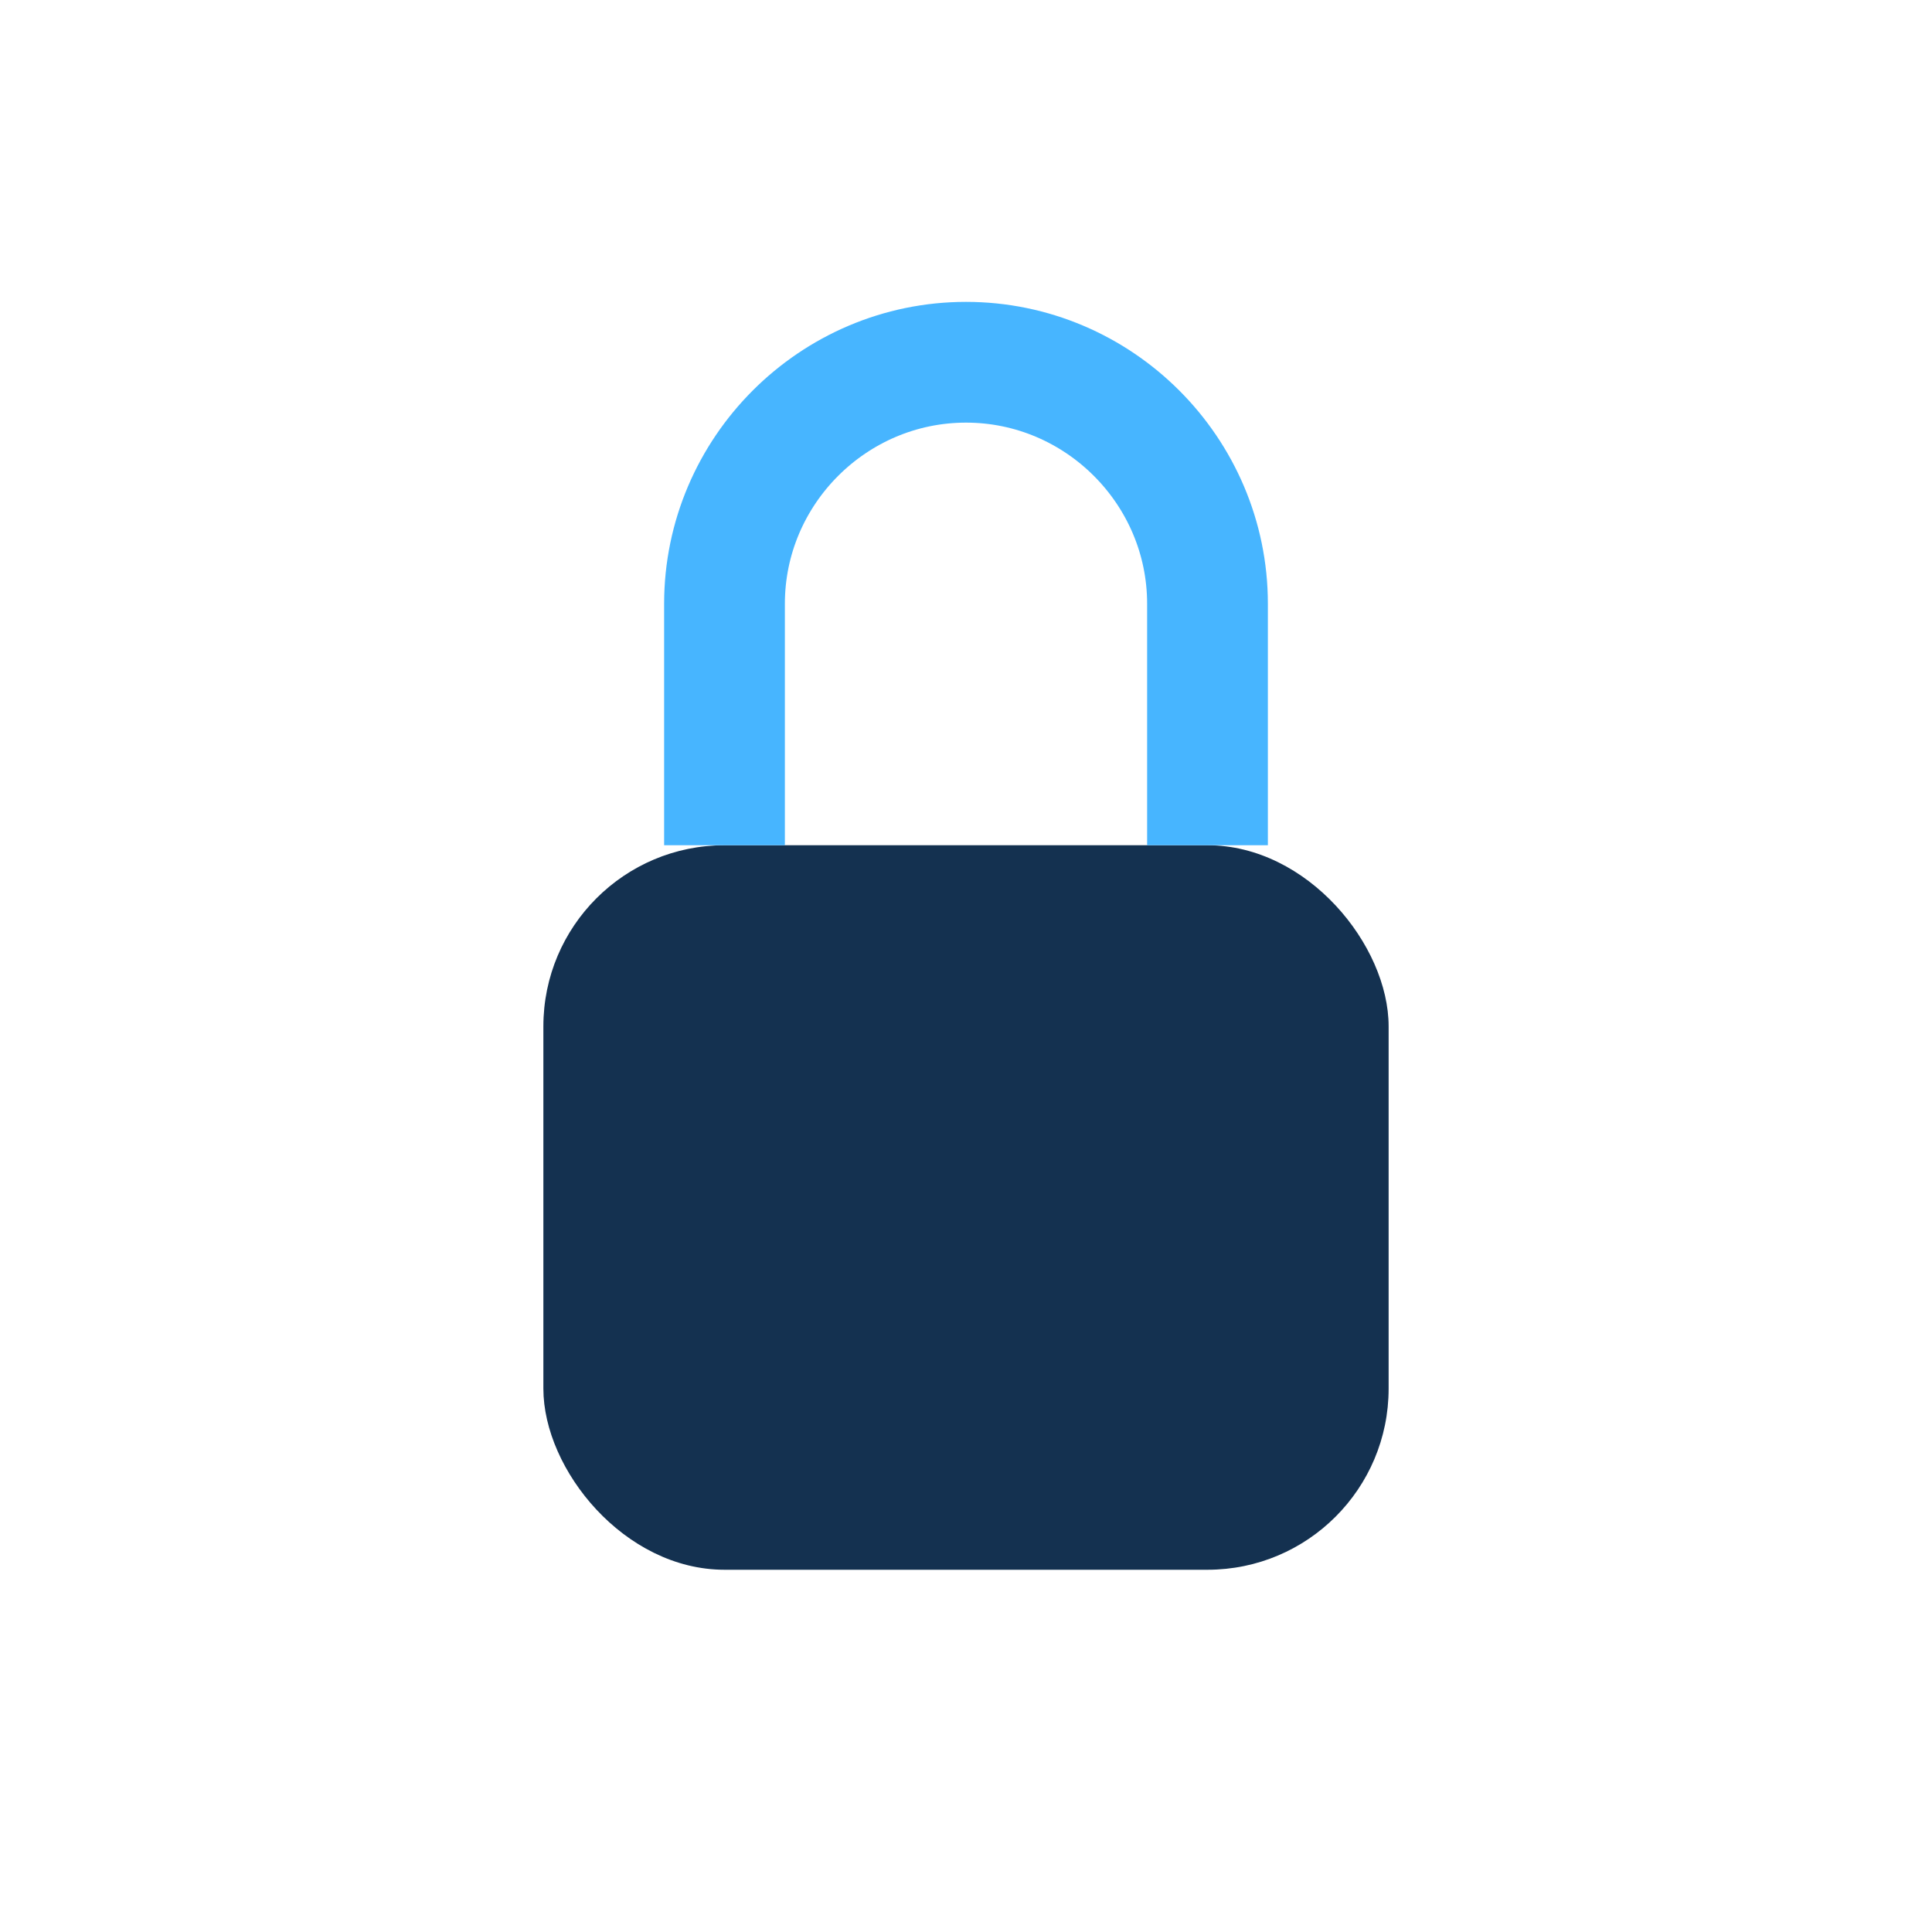
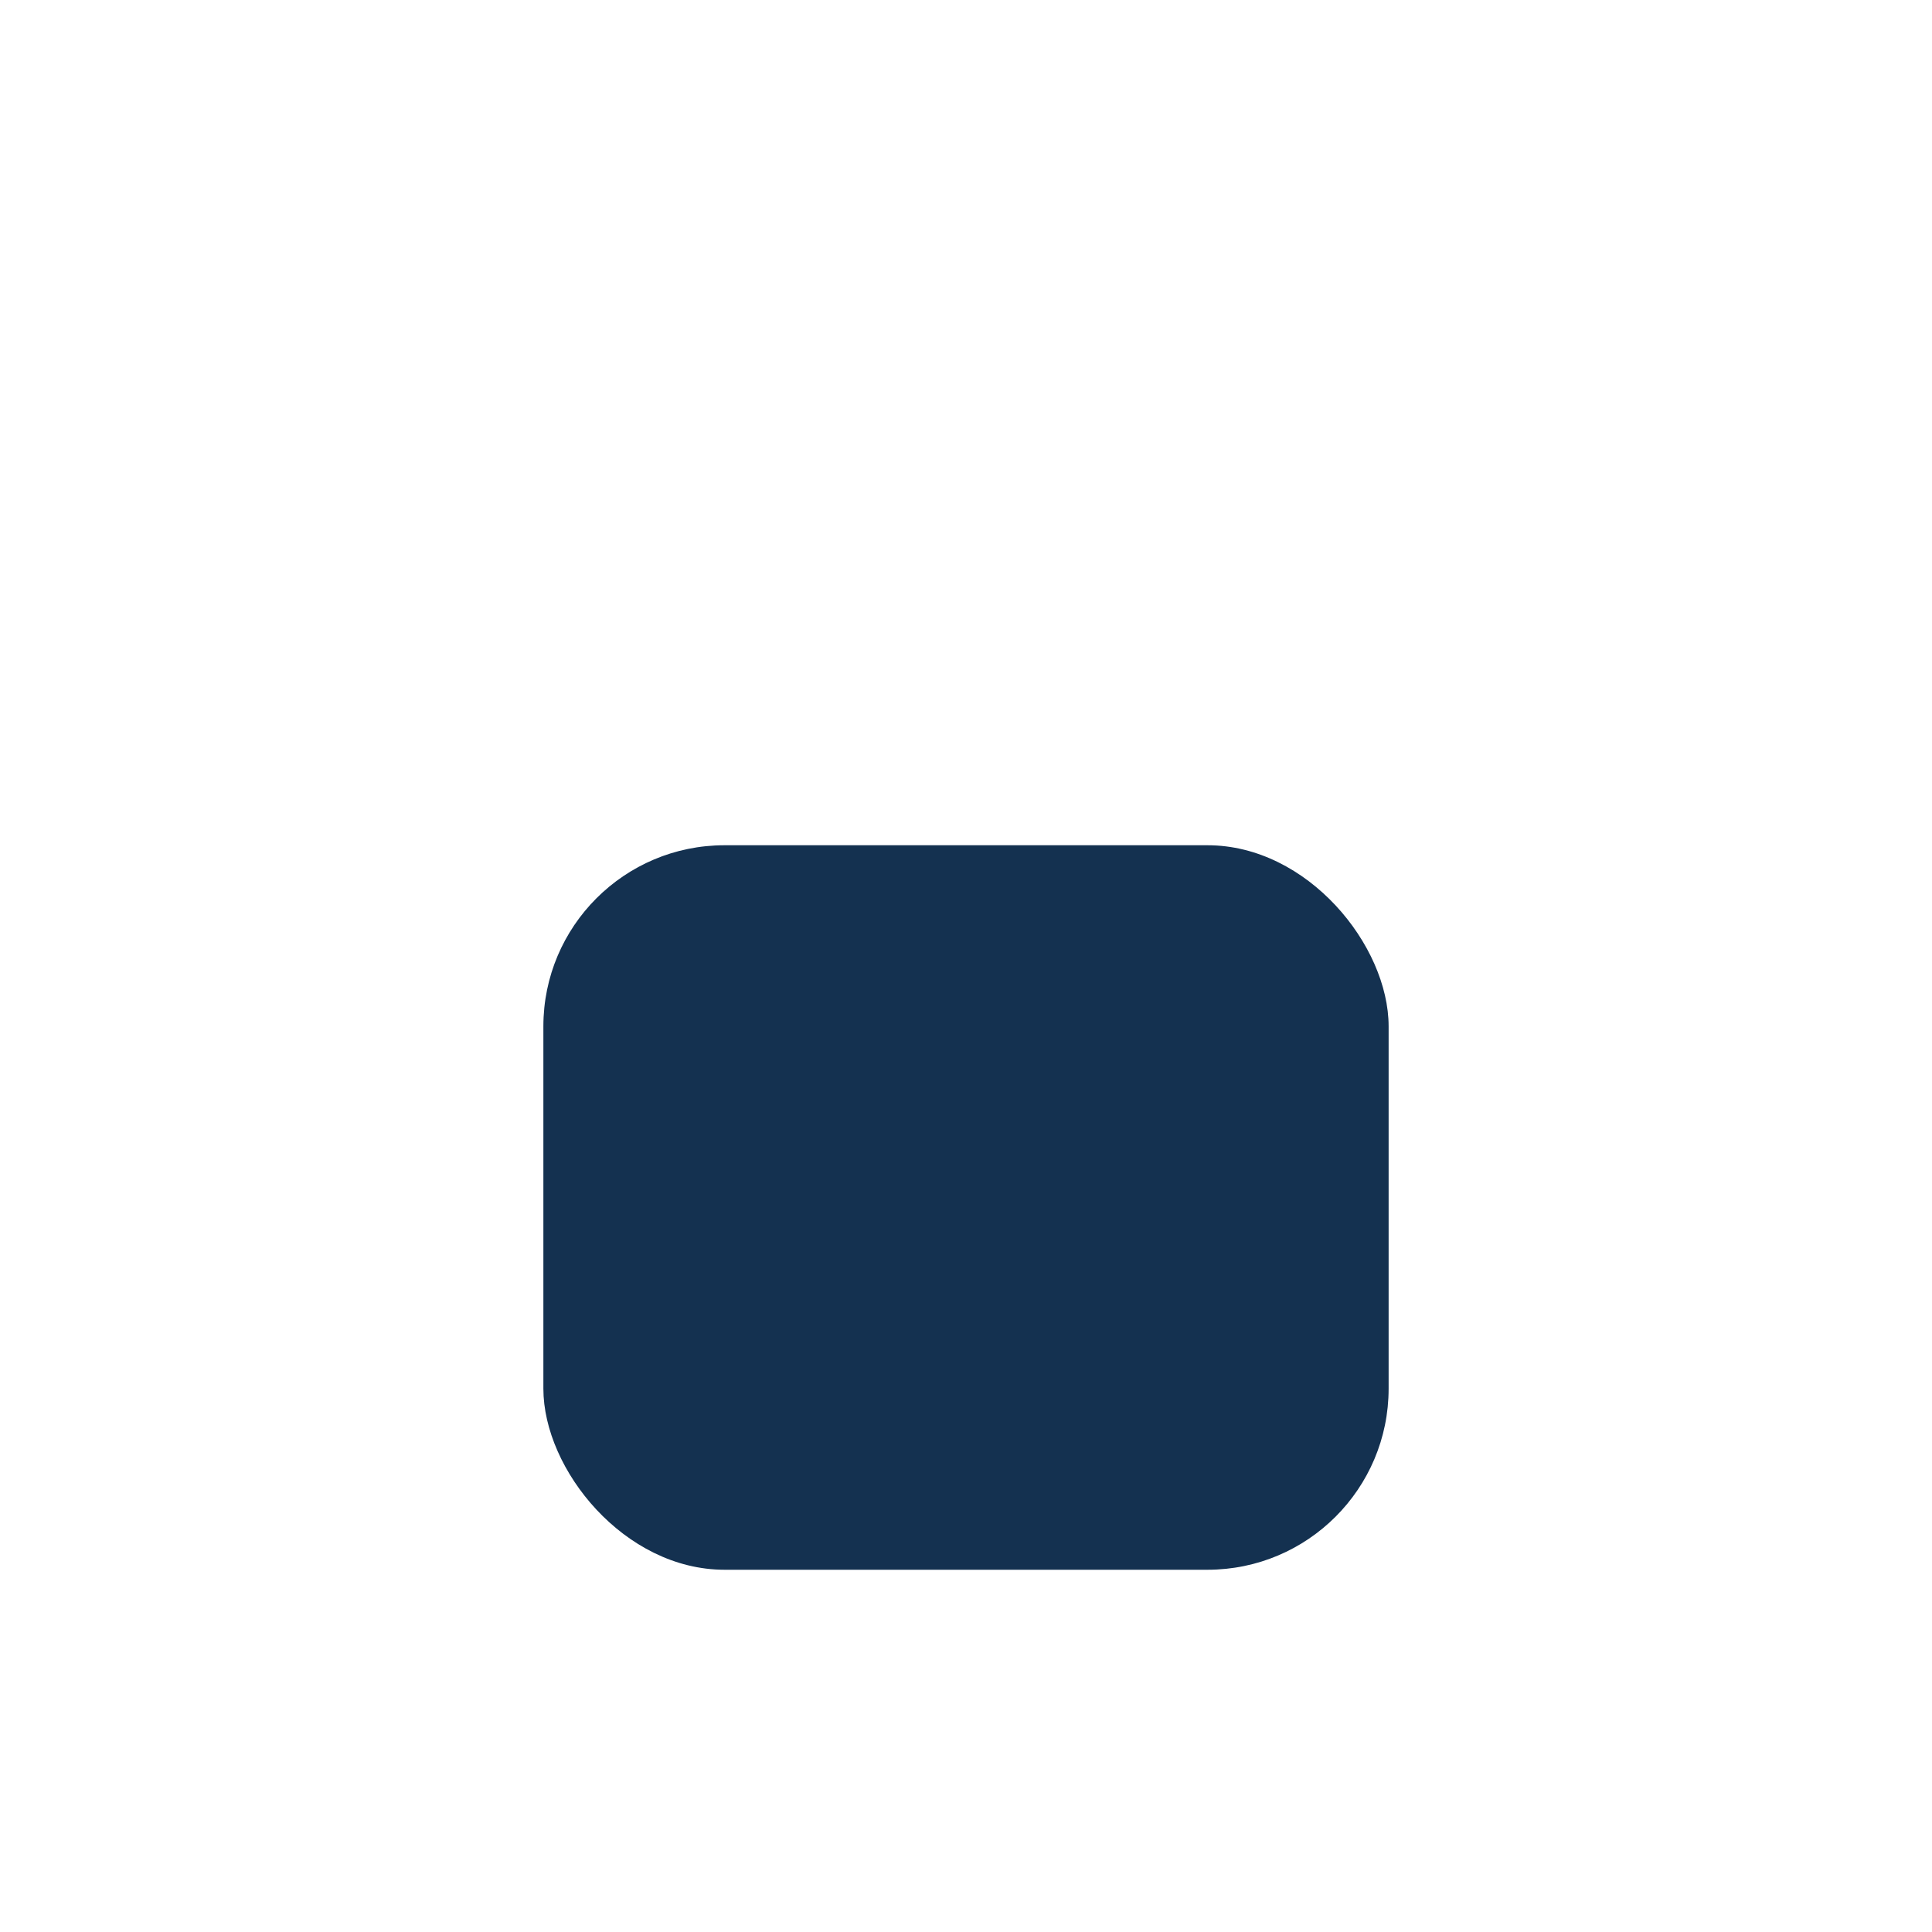
<svg xmlns="http://www.w3.org/2000/svg" width="32" height="32" viewBox="0 0 32 32">
  <rect x="9" y="14" width="14" height="12" rx="3" fill="#143150" />
-   <path d="M12 14v-4c0-2.2 1.8-4 4-4s4 1.8 4 4v4" fill="none" stroke="#47B5FF" stroke-width="2" />
</svg>